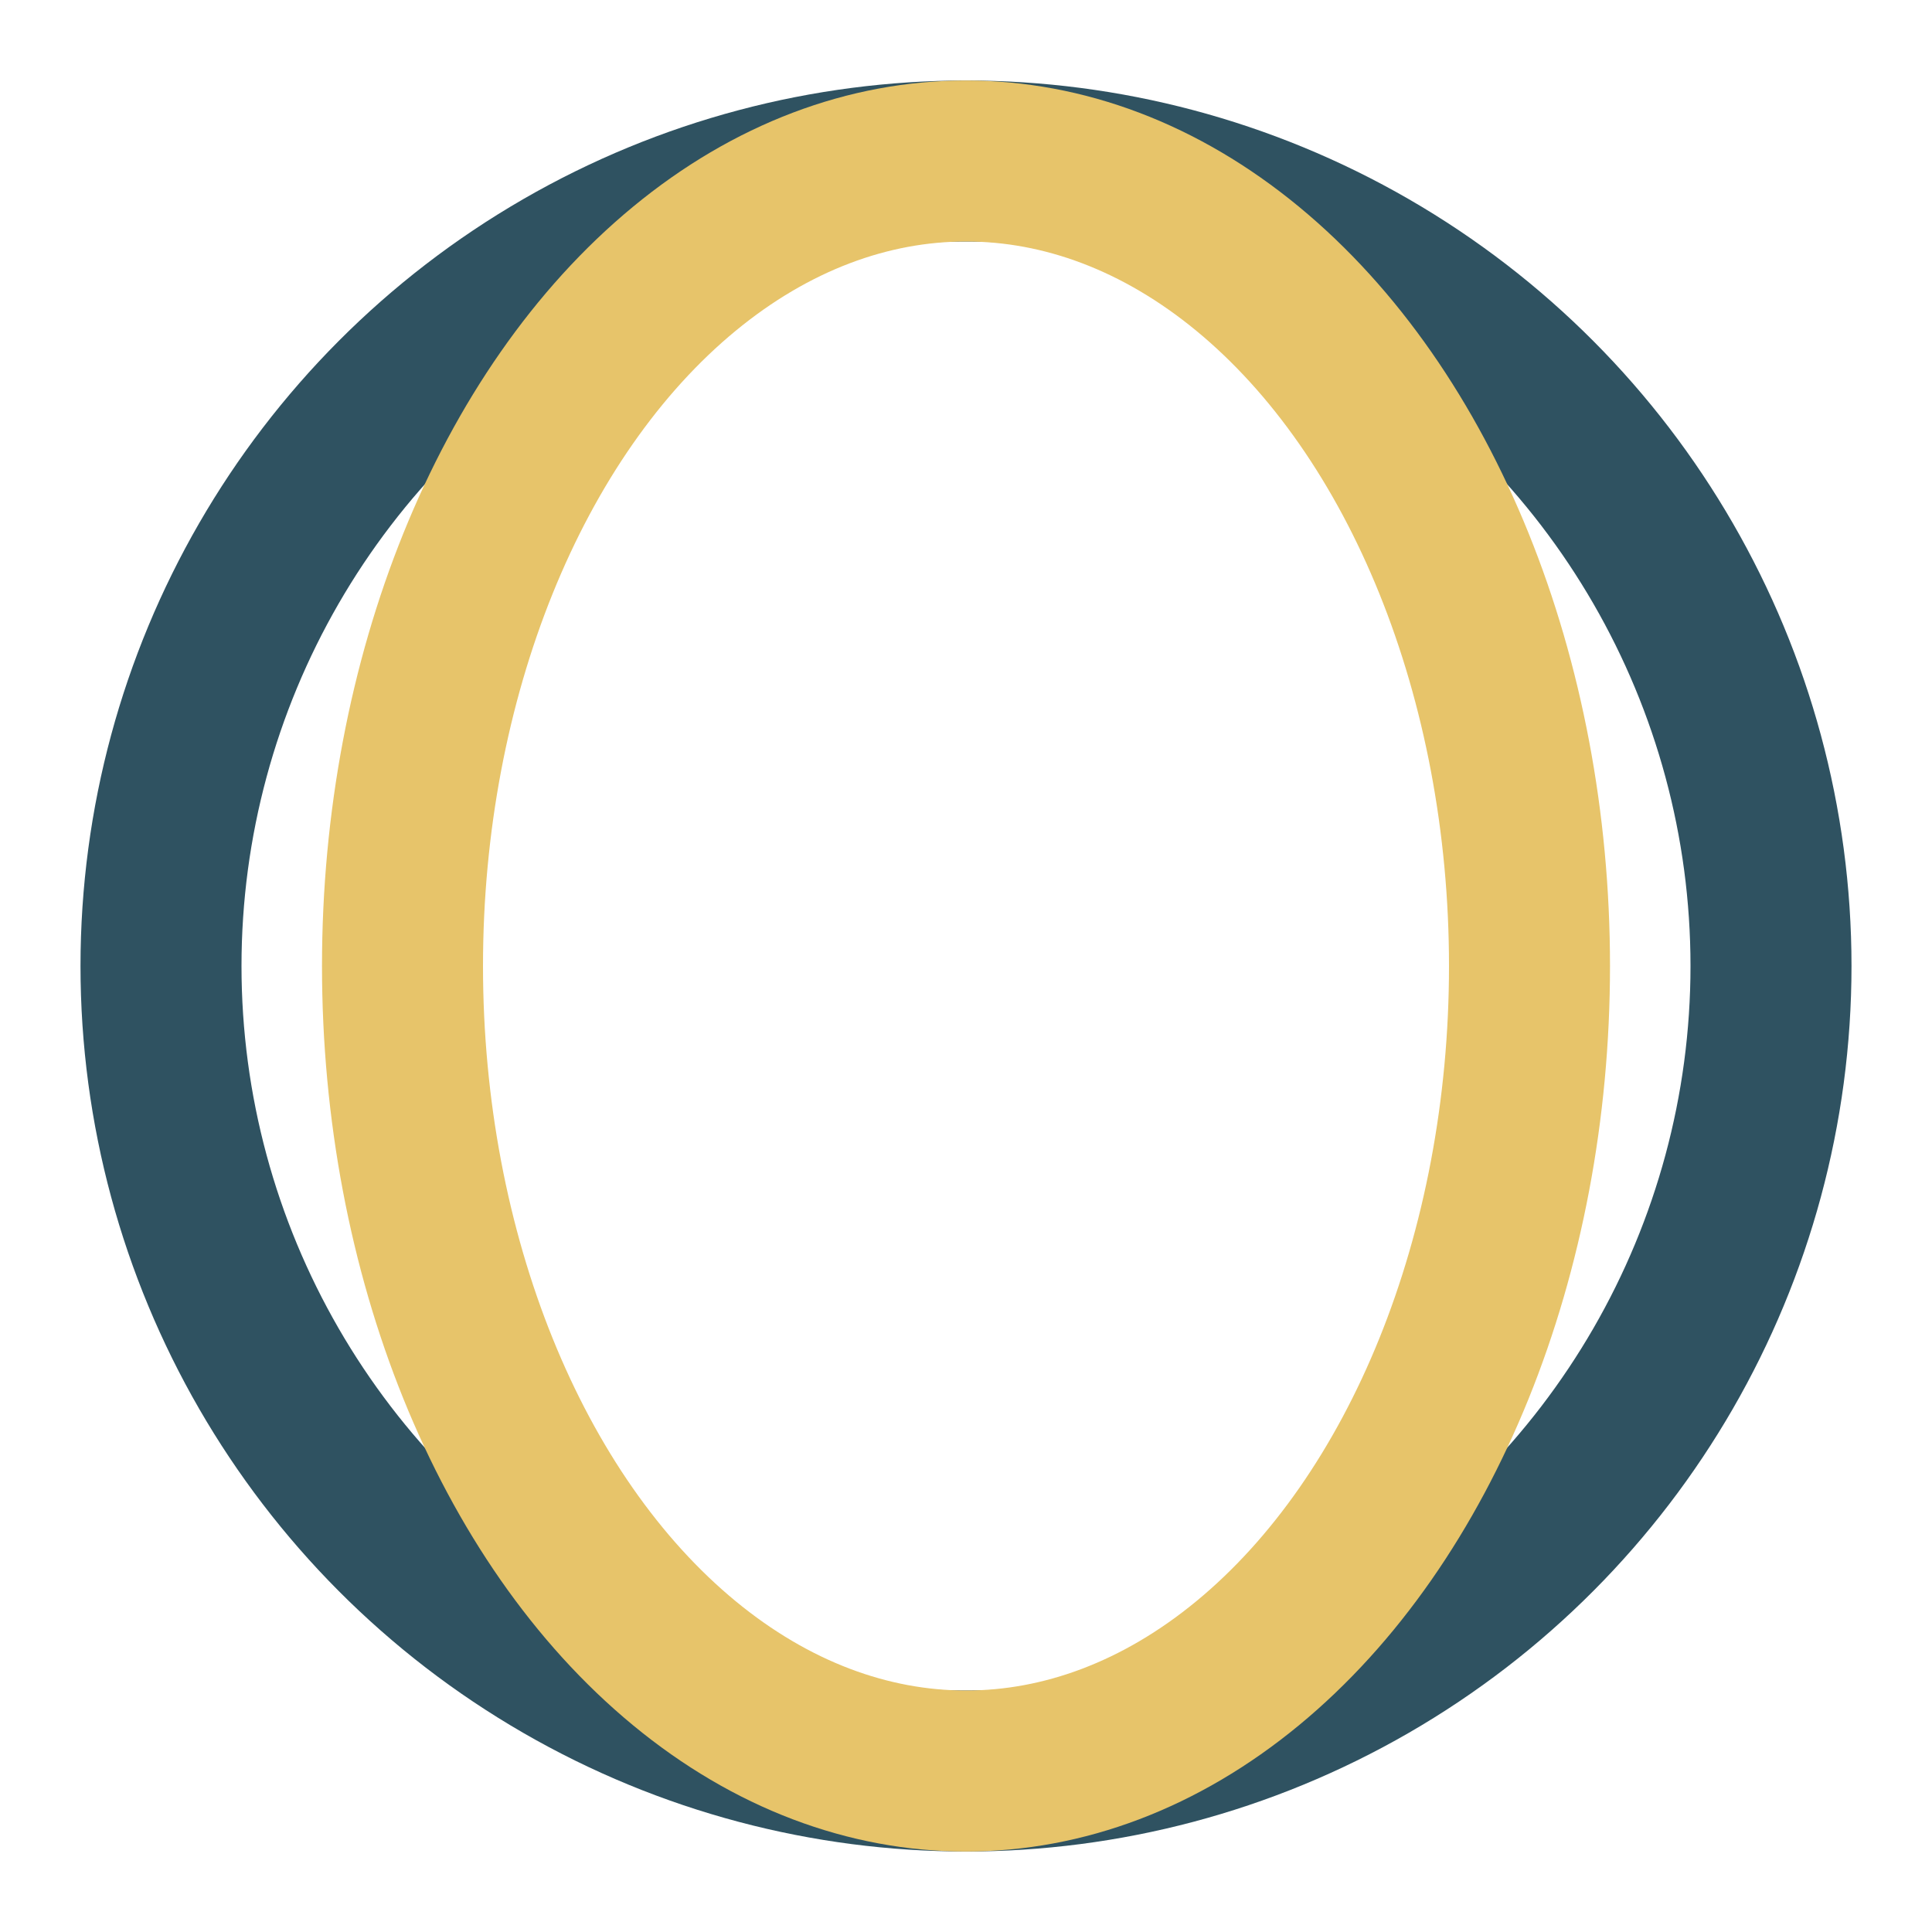
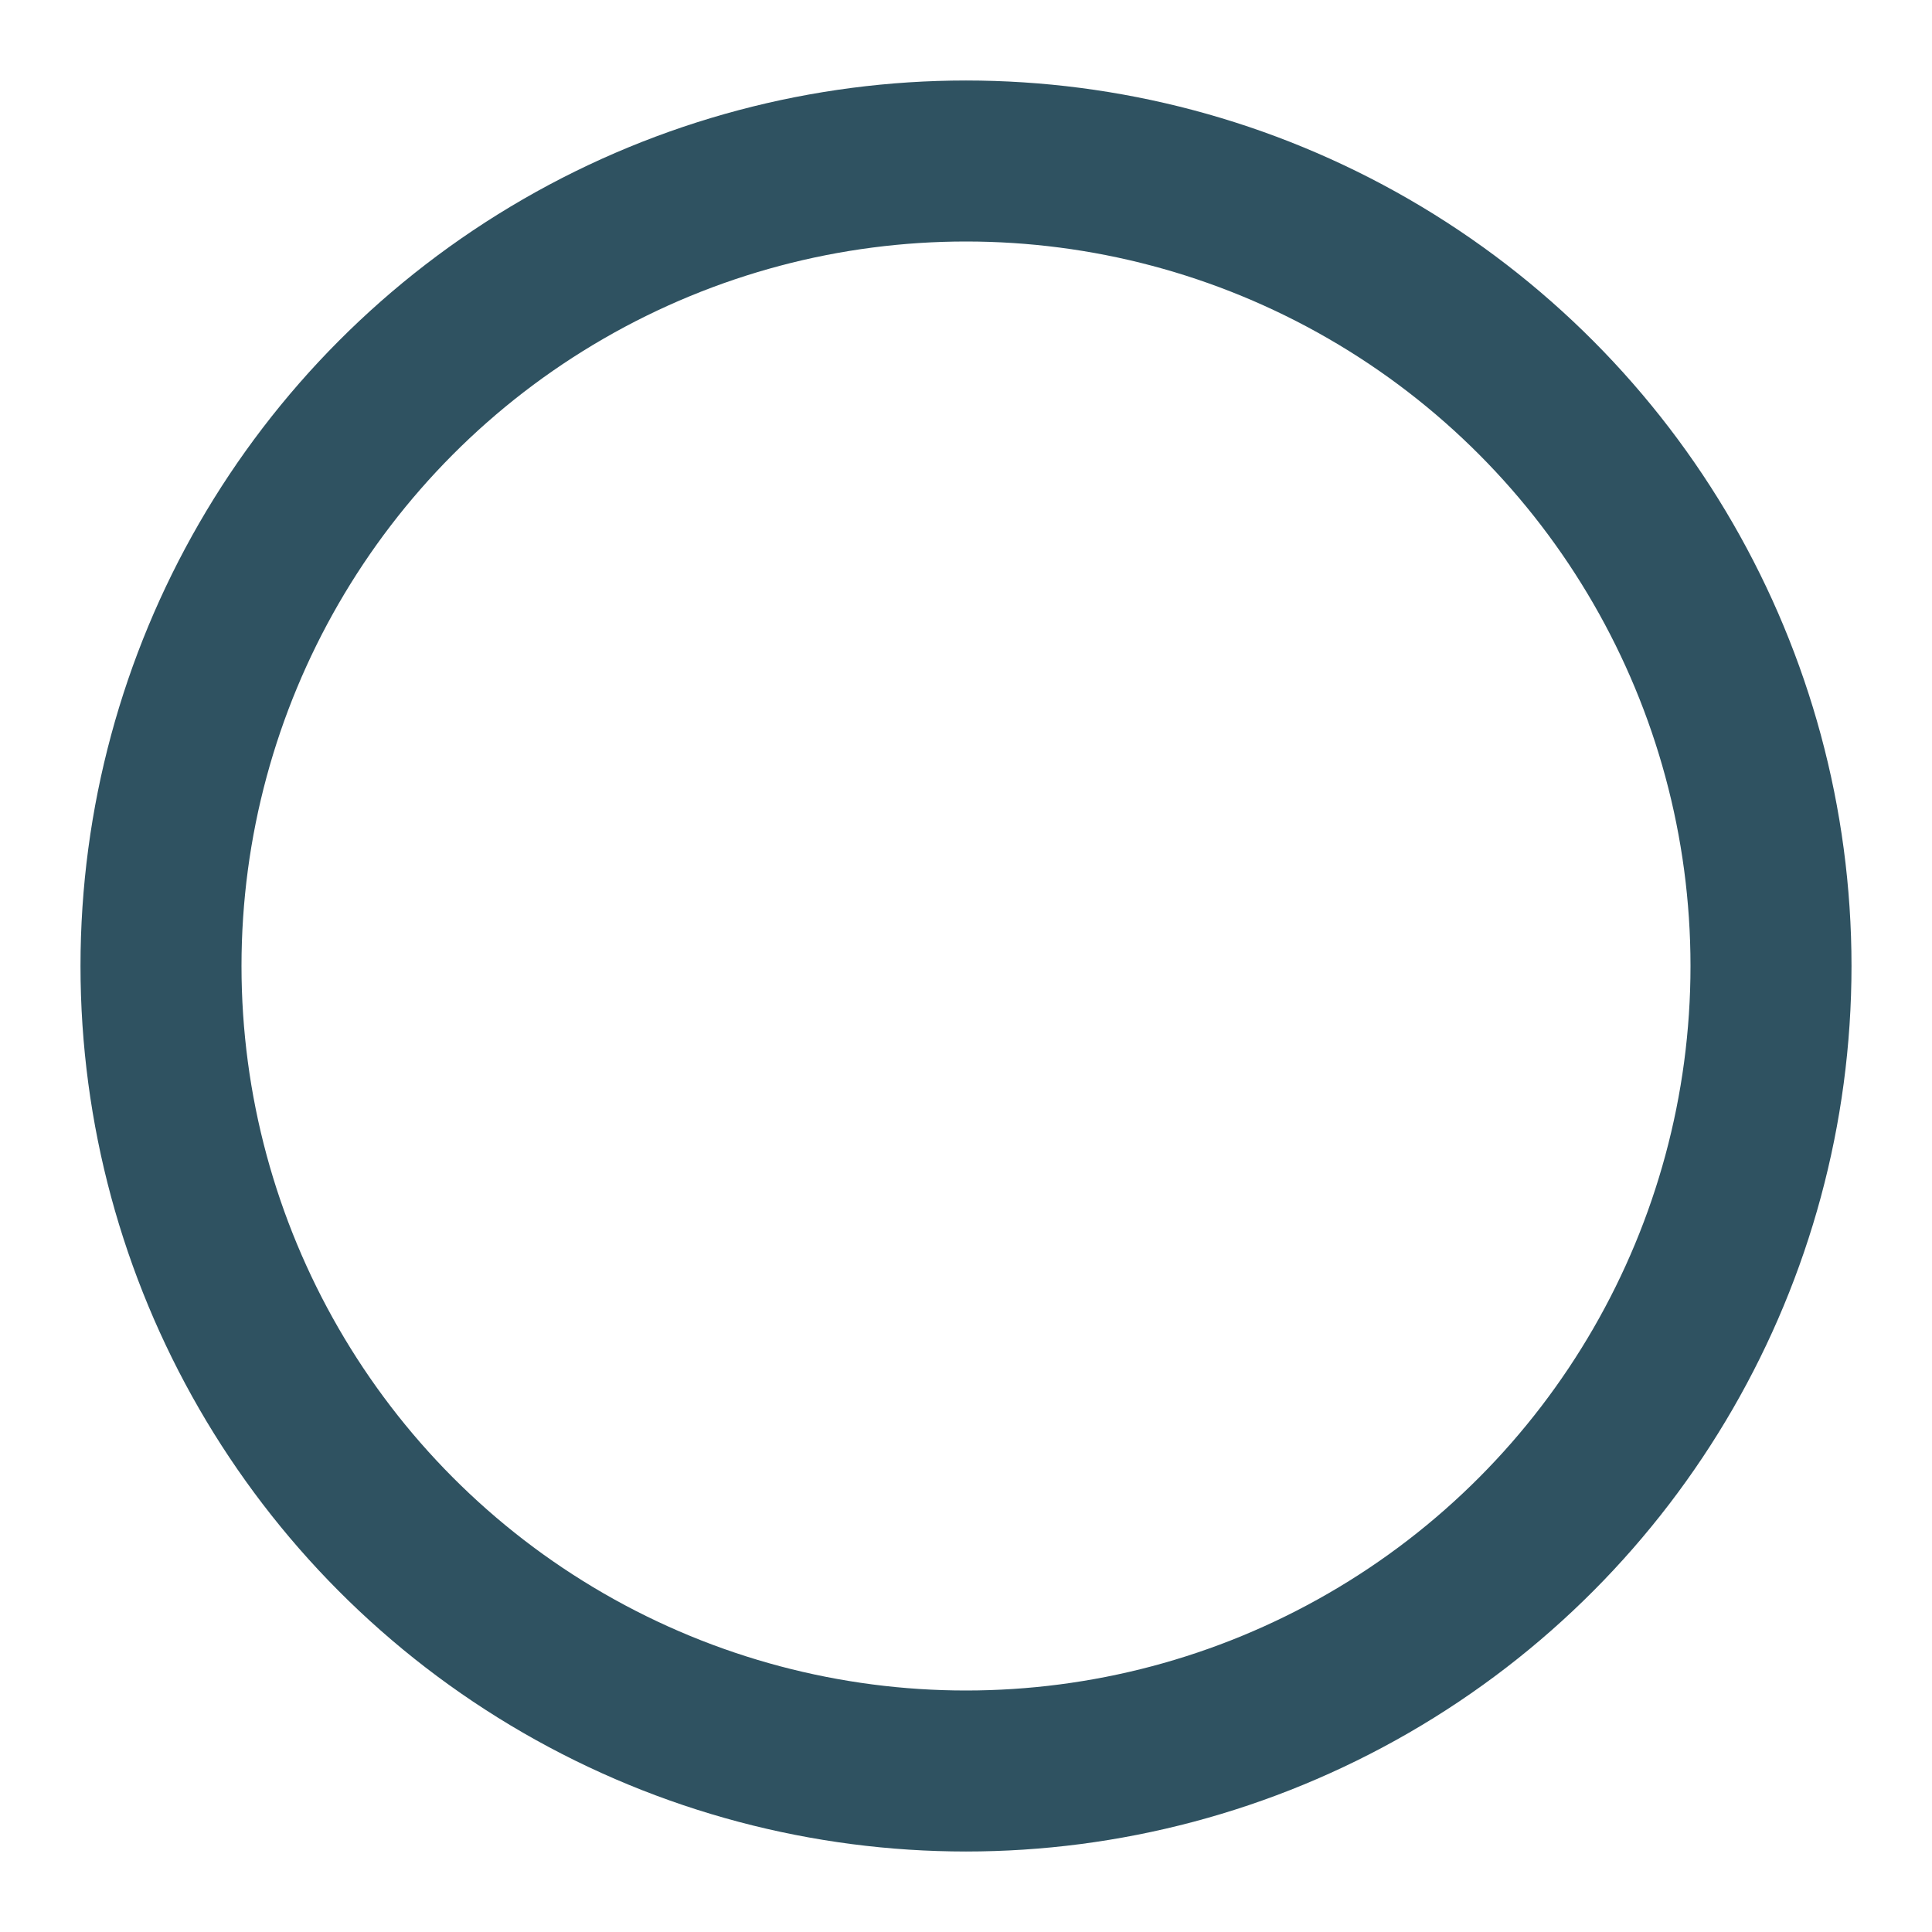
<svg xmlns="http://www.w3.org/2000/svg" width="24" height="24" viewBox="0 0 24 24">
  <circle cx="12" cy="12" r="10" stroke="#2F5261" stroke-width="2" fill="none" />
-   <ellipse cx="12" cy="12" rx="7" ry="10" stroke="#E7C46A" fill="none" stroke-width="2" />
</svg>